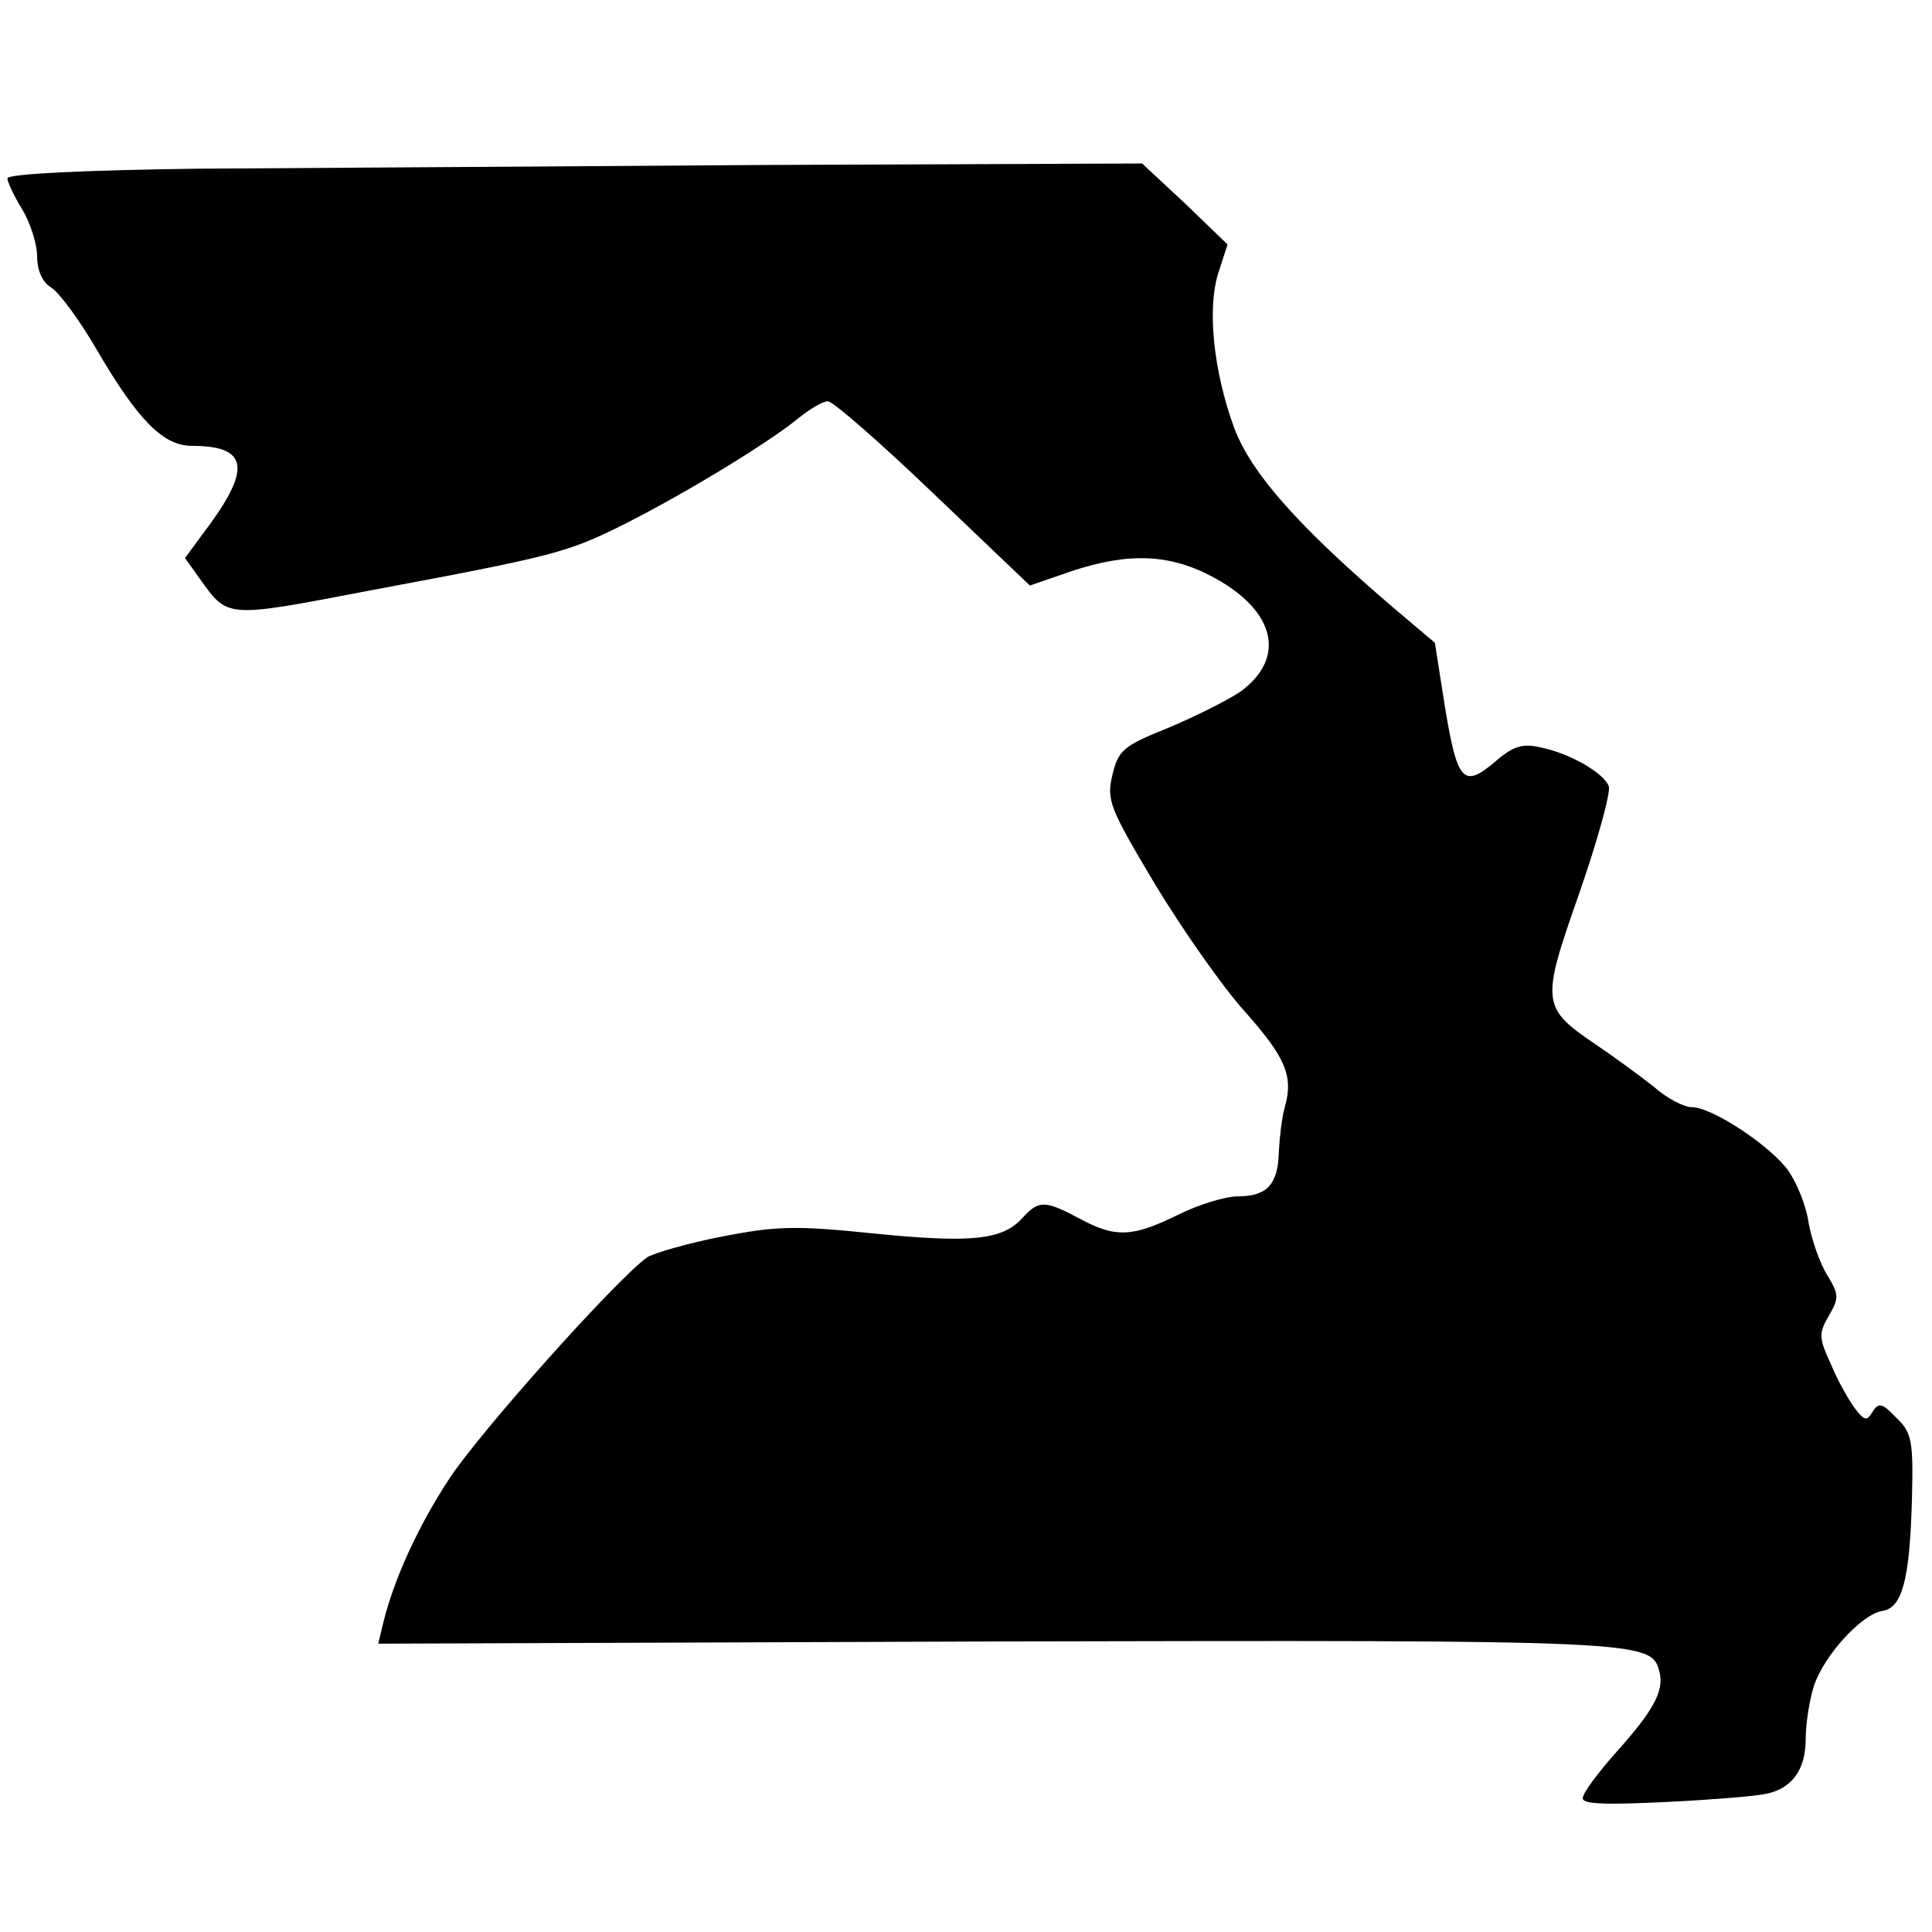
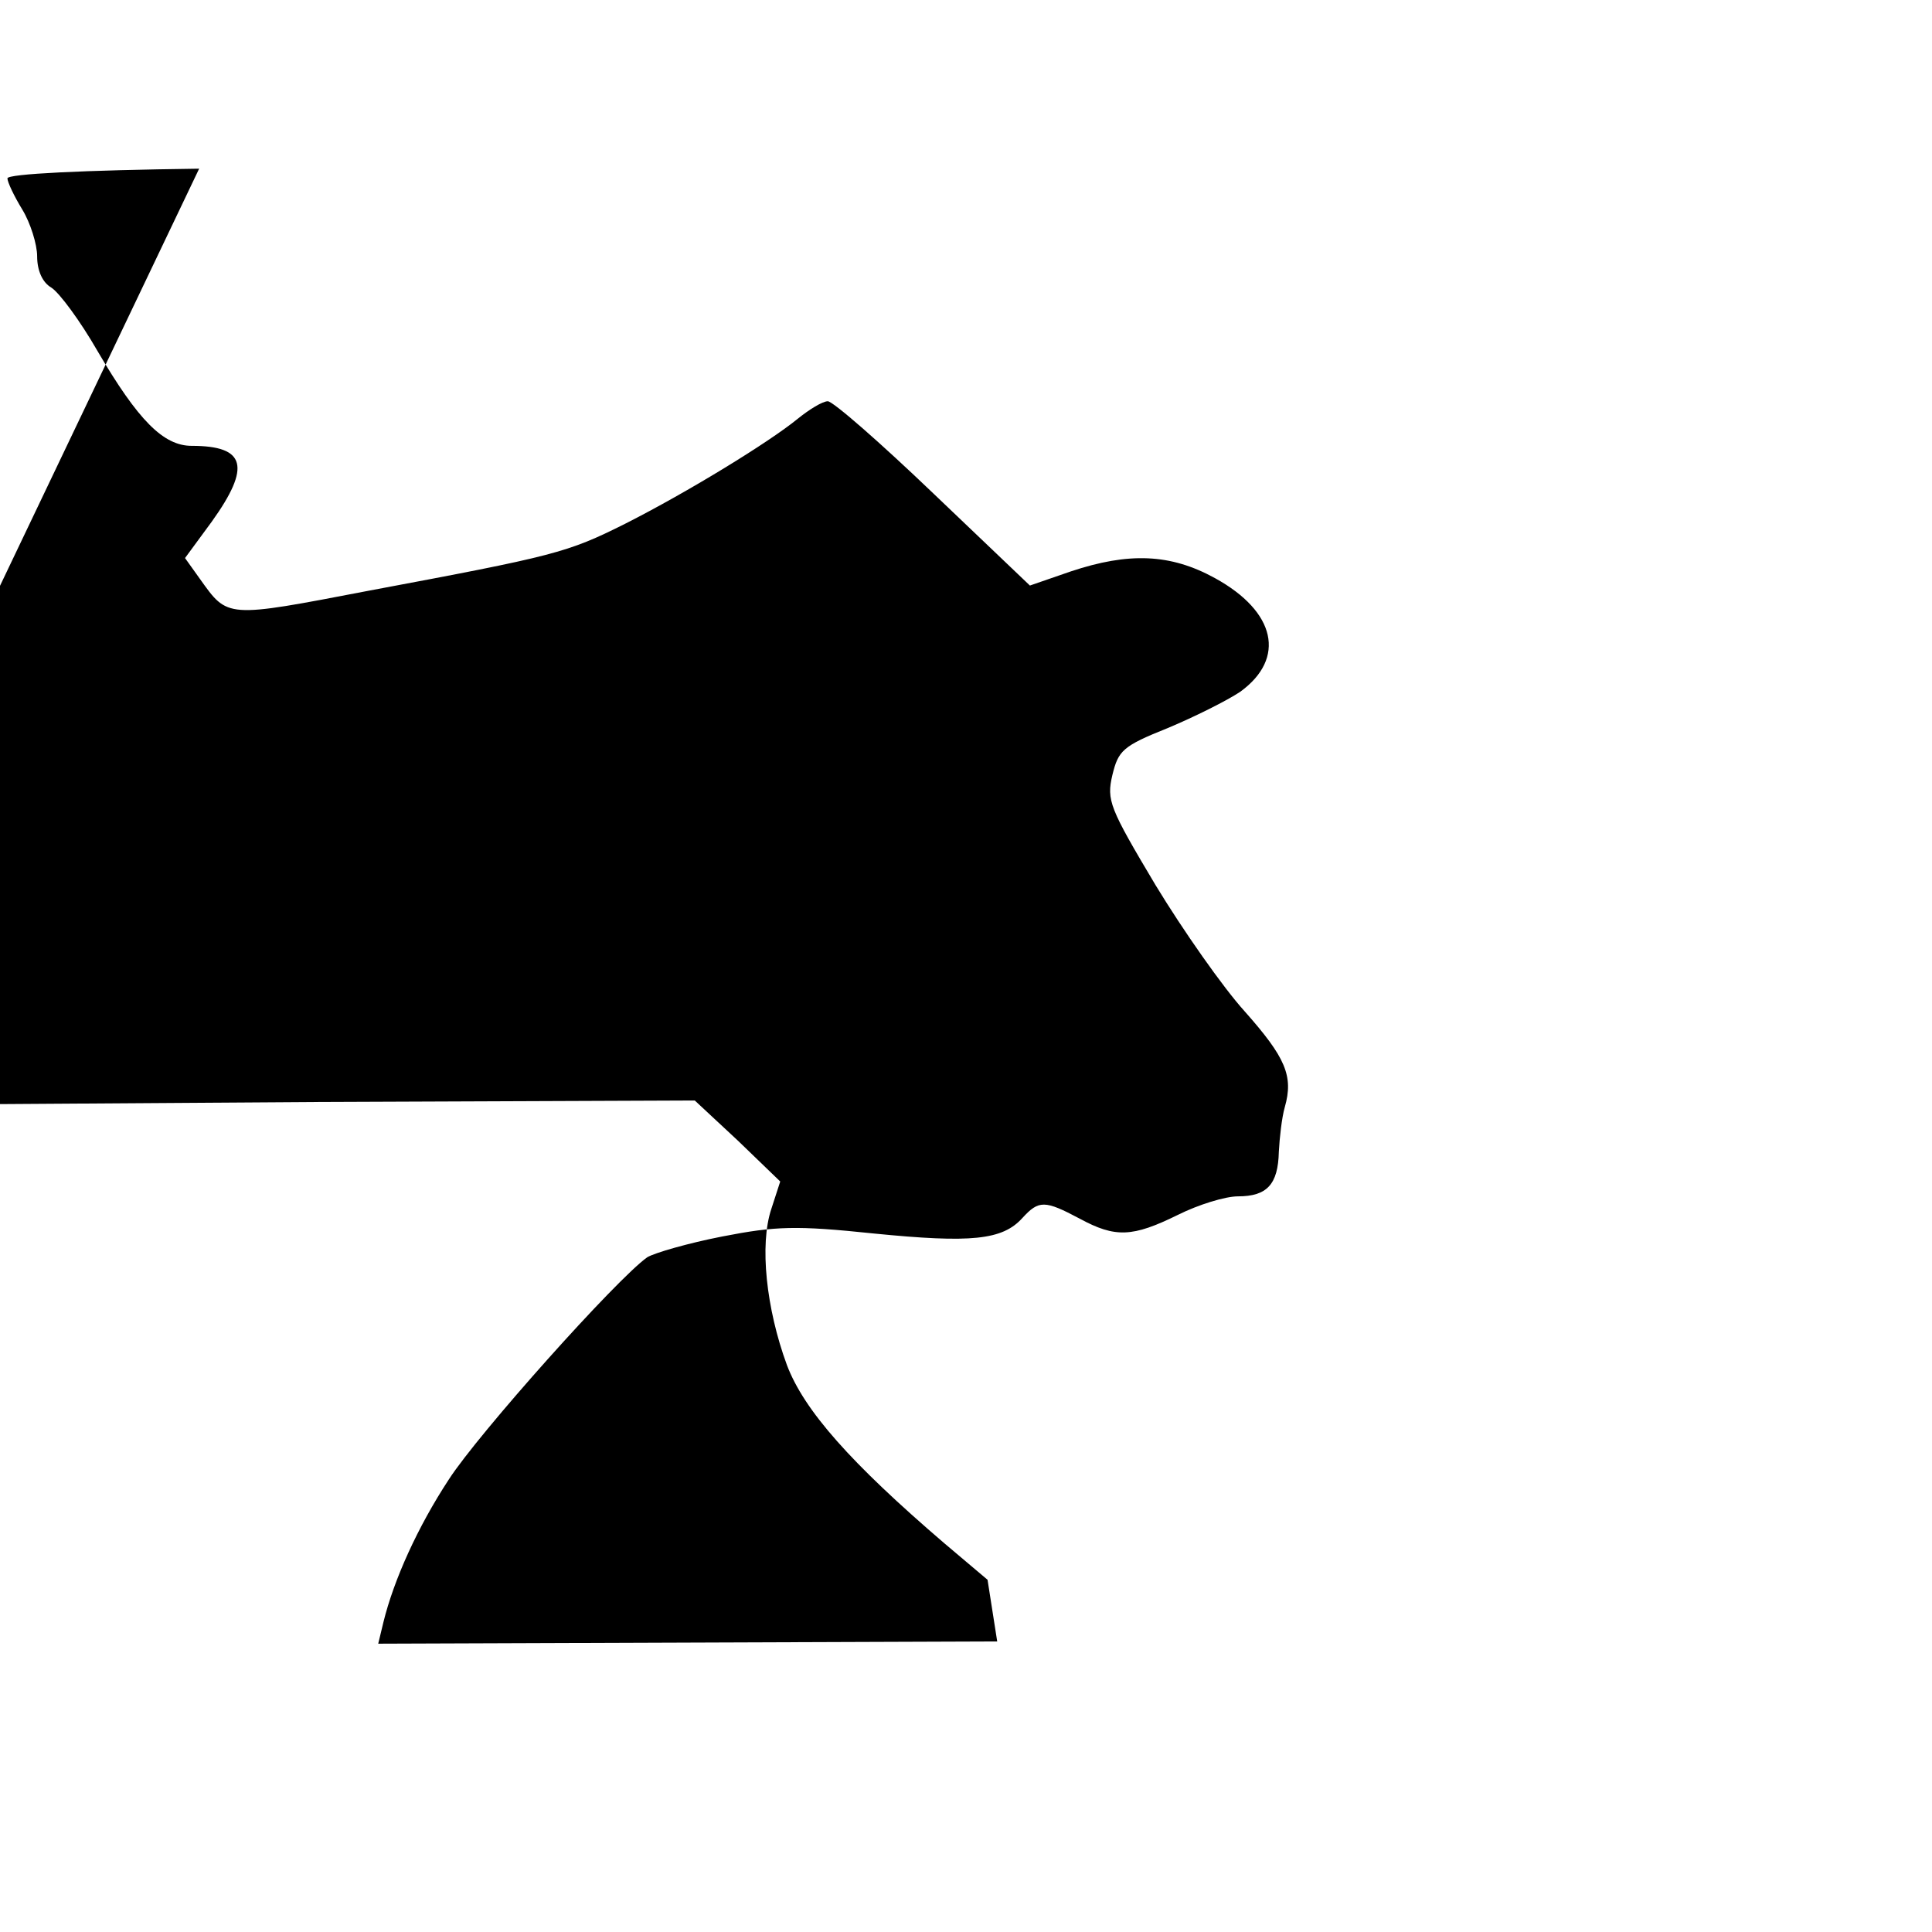
<svg xmlns="http://www.w3.org/2000/svg" version="1.0" width="260pt" height="260pt" viewBox="0 0 260 260" preserveAspectRatio="xMidYMid meet">
  <g transform="translate(0,260) scale(0.1,-0.1)" fill="#000000" stroke="none">
-     <path d="M268 2373 c-156 -2 -258 -7 -258 -13 0 -5 9 -24 20 -42 11 -18 20 -47 20 -63 0 -19 7 -35 19 -42 11 -7 39 -45 62 -85 55 -94 89 -128 127 -128 73 0 80 -28 27 -102 l-36 -49 20 -28 c38 -53 34 -53 227 -16 251 47 267 51 345 90 85 43 194 110 232 141 16 13 34 24 41 24 7 0 71 -56 142 -124 l130 -124 55 19 c78 26 134 24 194 -9 82 -45 96 -108 34 -153 -18 -12 -62 -34 -98 -49 -60 -24 -66 -30 -74 -63 -8 -34 -4 -44 58 -148 37 -61 91 -138 120 -170 55 -62 66 -87 54 -129 -4 -14 -7 -41 -8 -60 -1 -44 -16 -60 -55 -60 -17 0 -53 -11 -81 -25 -61 -30 -84 -31 -132 -5 -47 25 -55 25 -77 1 -27 -30 -69 -34 -200 -21 -105 11 -132 10 -204 -4 -46 -9 -91 -22 -101 -28 -41 -29 -227 -237 -267 -299 -42 -64 -74 -135 -88 -192 l-7 -29 833 3 c871 2 880 1 891 -40 7 -26 -7 -52 -57 -108 -25 -28 -46 -56 -46 -63 0 -8 30 -9 113 -5 61 3 122 8 134 11 34 7 53 32 53 73 0 21 5 53 11 72 14 42 65 97 92 101 27 4 37 42 40 150 2 79 0 90 -21 110 -19 20 -24 21 -32 8 -8 -13 -11 -12 -24 5 -8 11 -23 37 -32 59 -16 35 -17 41 -3 65 14 24 14 29 -2 55 -10 16 -21 48 -25 70 -3 23 -16 54 -27 70 -24 34 -103 86 -130 86 -11 0 -34 12 -52 28 -19 15 -52 39 -74 54 -77 52 -78 57 -26 205 25 72 43 137 40 145 -7 18 -52 44 -91 52 -25 6 -38 2 -63 -20 -42 -35 -50 -26 -67 78 l-13 83 -58 49 c-126 108 -189 179 -212 240 -28 76 -37 162 -21 210 l12 37 -57 55 -58 54 -506 -2 c-278 -2 -622 -4 -763 -5z" />
+     <path d="M268 2373 c-156 -2 -258 -7 -258 -13 0 -5 9 -24 20 -42 11 -18 20 -47 20 -63 0 -19 7 -35 19 -42 11 -7 39 -45 62 -85 55 -94 89 -128 127 -128 73 0 80 -28 27 -102 l-36 -49 20 -28 c38 -53 34 -53 227 -16 251 47 267 51 345 90 85 43 194 110 232 141 16 13 34 24 41 24 7 0 71 -56 142 -124 l130 -124 55 19 c78 26 134 24 194 -9 82 -45 96 -108 34 -153 -18 -12 -62 -34 -98 -49 -60 -24 -66 -30 -74 -63 -8 -34 -4 -44 58 -148 37 -61 91 -138 120 -170 55 -62 66 -87 54 -129 -4 -14 -7 -41 -8 -60 -1 -44 -16 -60 -55 -60 -17 0 -53 -11 -81 -25 -61 -30 -84 -31 -132 -5 -47 25 -55 25 -77 1 -27 -30 -69 -34 -200 -21 -105 11 -132 10 -204 -4 -46 -9 -91 -22 -101 -28 -41 -29 -227 -237 -267 -299 -42 -64 -74 -135 -88 -192 l-7 -29 833 3 l-13 83 -58 49 c-126 108 -189 179 -212 240 -28 76 -37 162 -21 210 l12 37 -57 55 -58 54 -506 -2 c-278 -2 -622 -4 -763 -5z" />
  </g>
</svg>